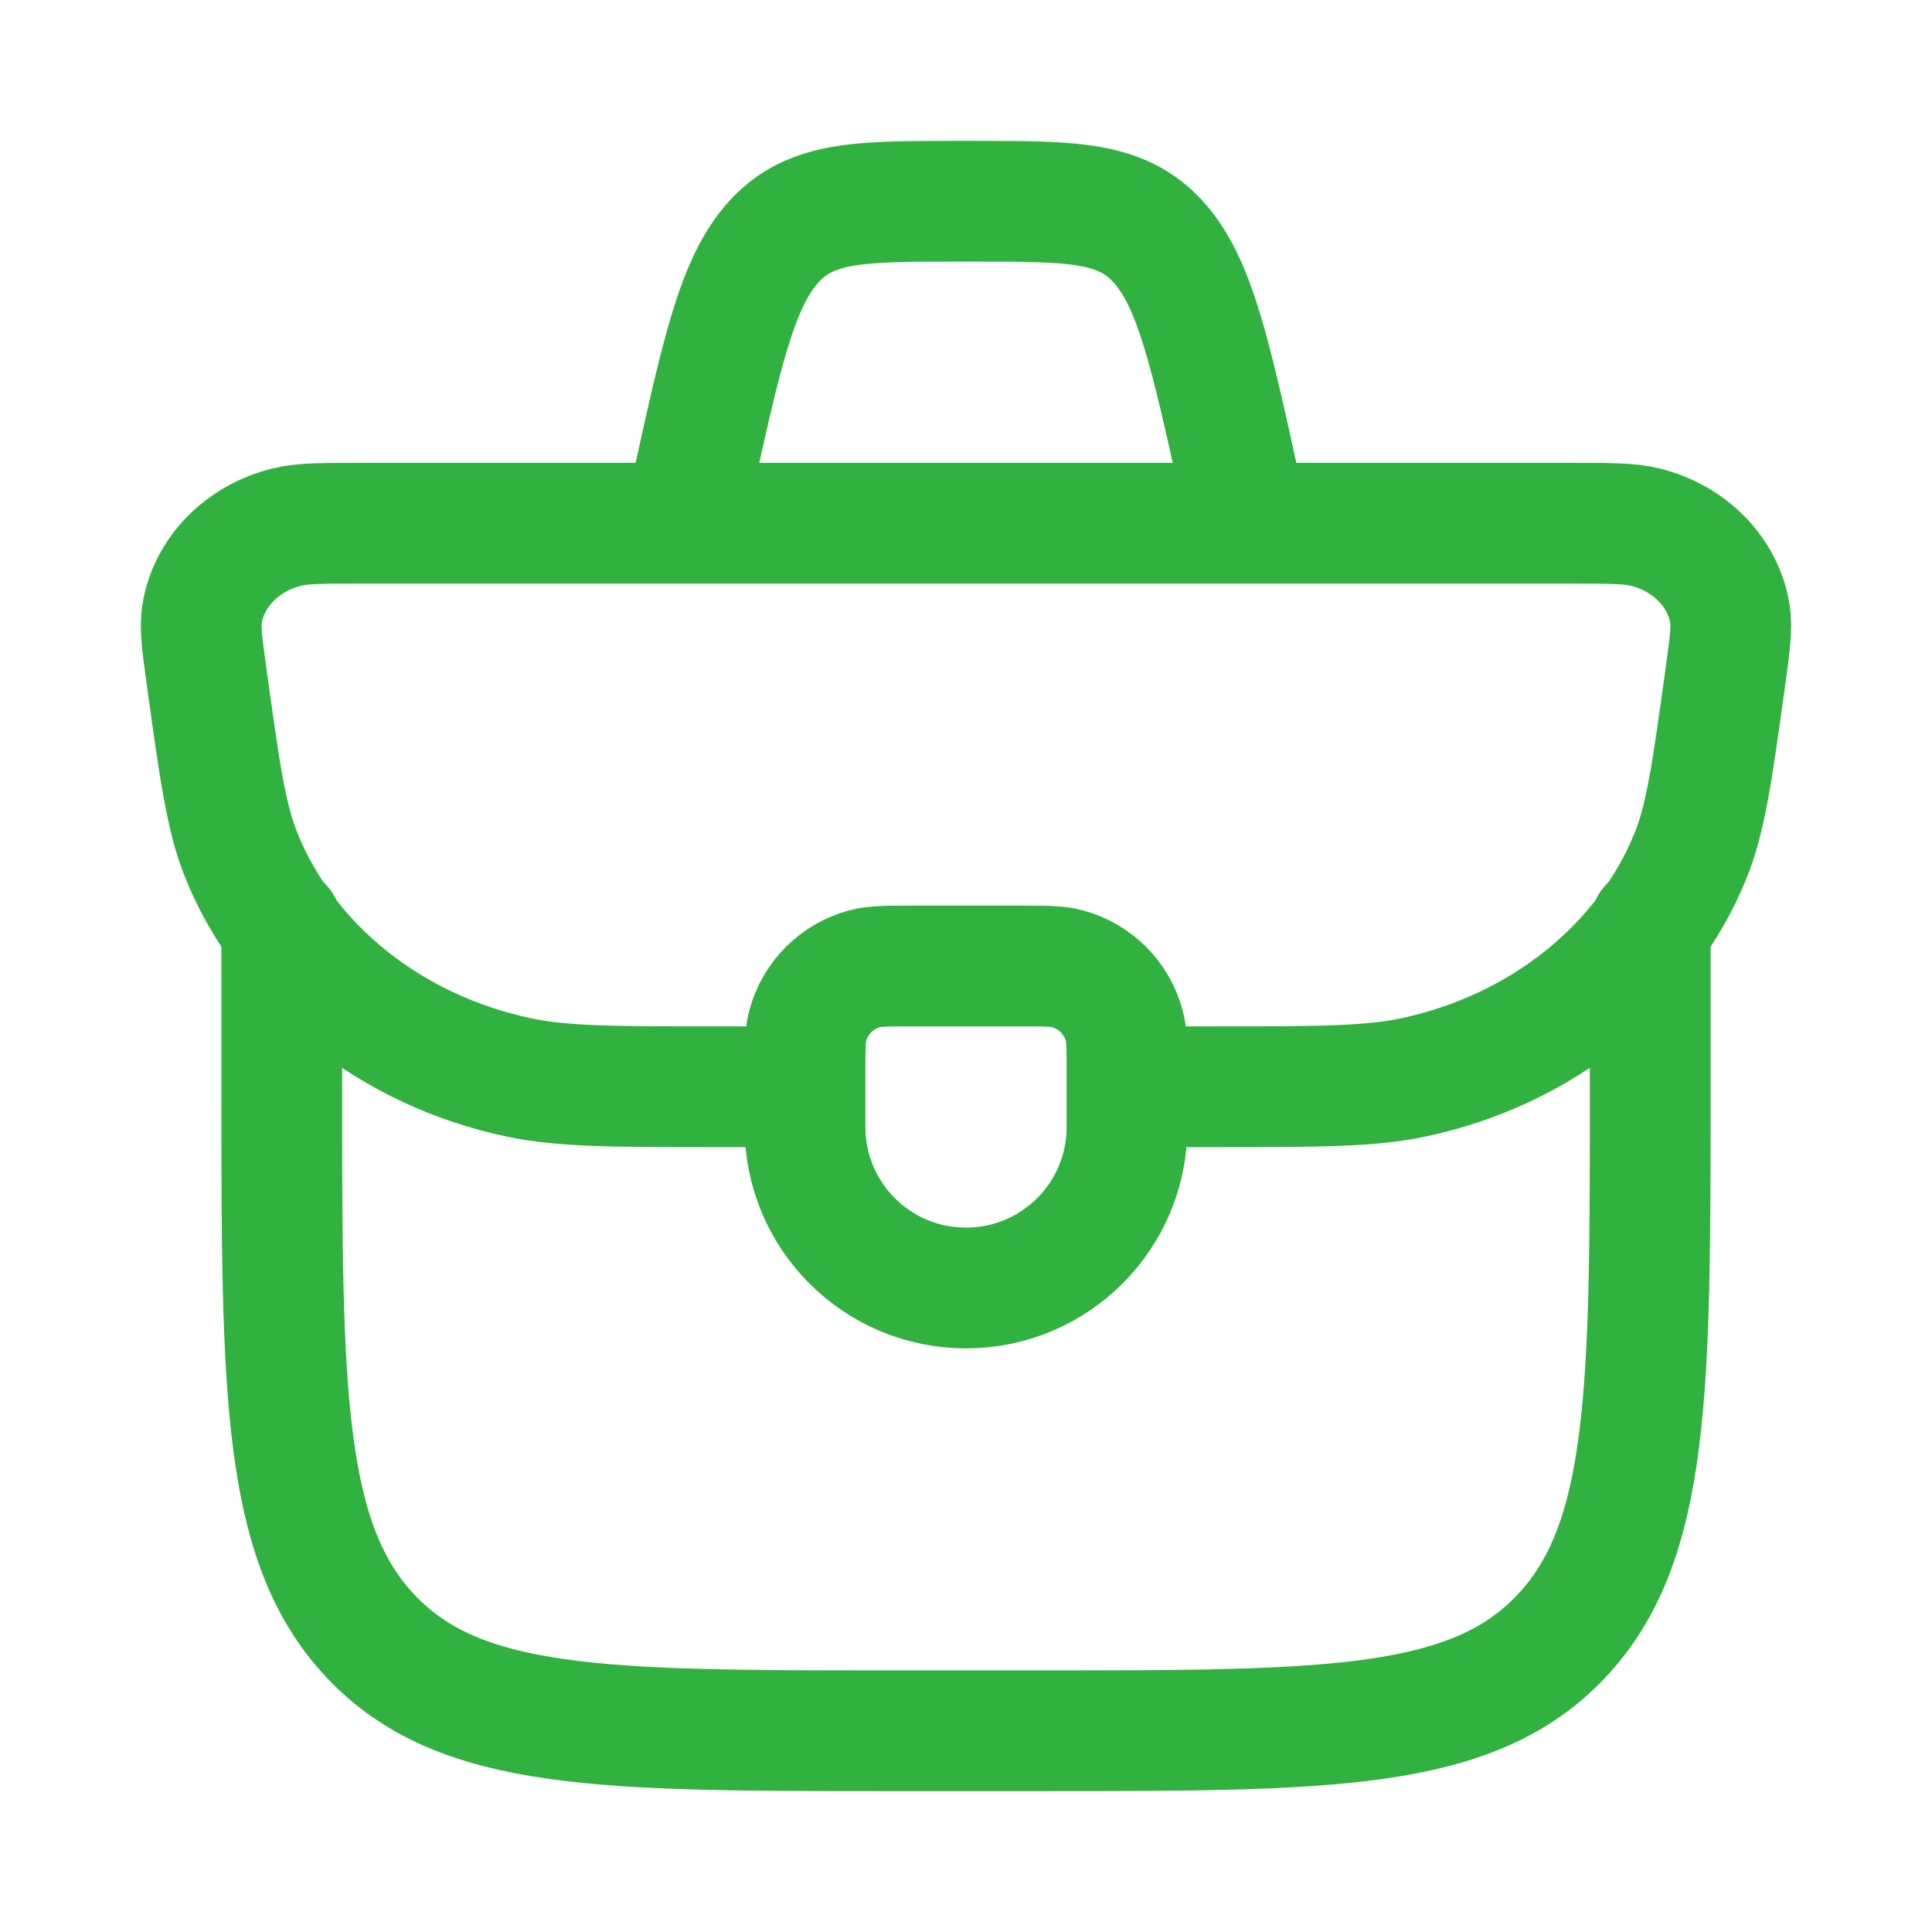
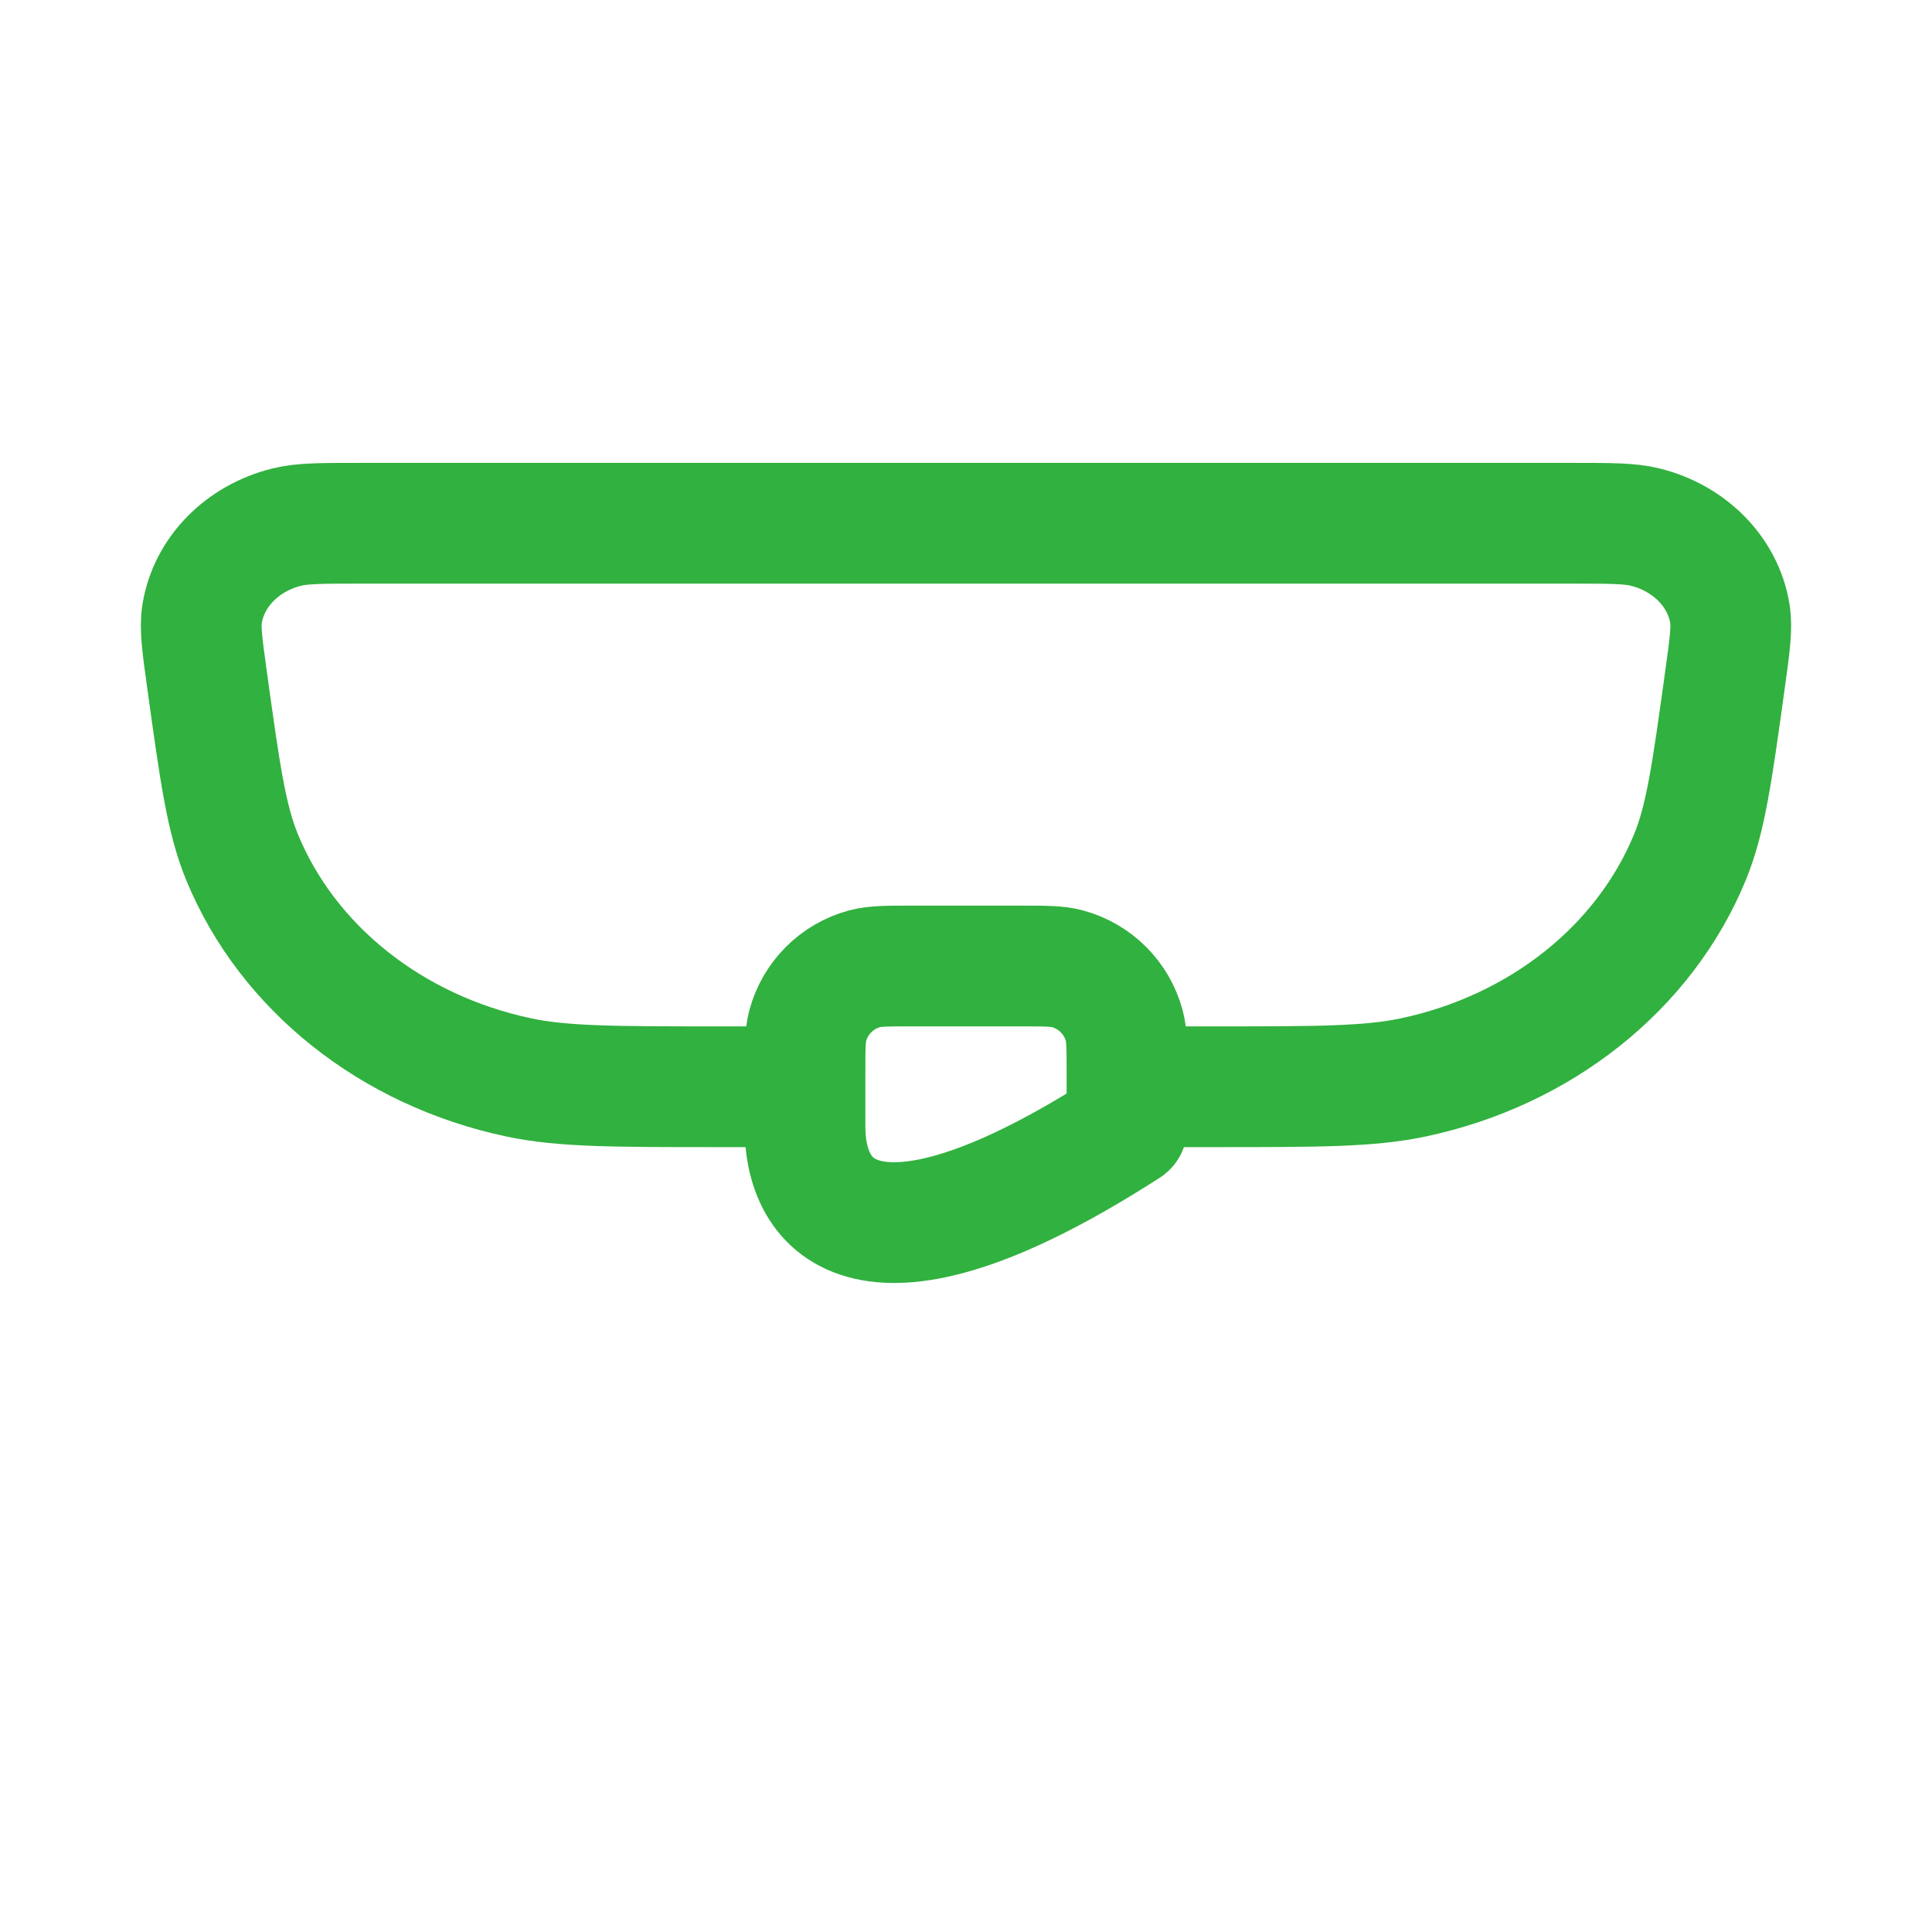
<svg xmlns="http://www.w3.org/2000/svg" width="24" height="24" viewBox="0 0 24 24" fill="none">
-   <path d="M10 13.333C10 13.023 10 12.868 10.034 12.741C10.127 12.396 10.396 12.127 10.741 12.034C10.868 12 11.023 12 11.333 12H12.667C12.977 12 13.132 12 13.259 12.034C13.604 12.127 13.873 12.396 13.966 12.741C14 12.868 14 13.023 14 13.333V14C14 15.105 13.105 16 12 16C10.895 16 10 15.105 10 14V13.333Z" stroke="#31B13F" stroke-width="1.5" stroke-linecap="round" stroke-linejoin="round" />
+   <path d="M10 13.333C10 13.023 10 12.868 10.034 12.741C10.127 12.396 10.396 12.127 10.741 12.034C10.868 12 11.023 12 11.333 12H12.667C12.977 12 13.132 12 13.259 12.034C13.604 12.127 13.873 12.396 13.966 12.741C14 12.868 14 13.023 14 13.333V14C10.895 16 10 15.105 10 14V13.333Z" stroke="#31B13F" stroke-width="1.5" stroke-linecap="round" stroke-linejoin="round" />
  <path d="M13.9 13.5H15.083C16.367 13.5 17.009 13.5 17.556 13.384C19.138 13.049 20.429 12.021 20.994 10.646C21.189 10.17 21.269 9.596 21.428 8.446C21.488 8.014 21.518 7.798 21.489 7.622C21.405 7.108 20.993 6.686 20.438 6.548C20.247 6.5 20.006 6.5 19.524 6.5H4.476C3.994 6.5 3.752 6.5 3.562 6.548C3.007 6.686 2.595 7.108 2.511 7.622C2.482 7.798 2.512 8.014 2.572 8.446C2.731 9.596 2.811 10.17 3.006 10.646C3.571 12.021 4.862 13.049 6.444 13.384C6.991 13.5 7.633 13.5 8.917 13.5H10.1" stroke="#31B13F" stroke-width="1.5" />
-   <path d="M3.5 11.5V13.5C3.5 17.271 3.5 19.157 4.606 20.328C5.713 21.5 7.494 21.5 11.056 21.5H12.944C16.506 21.5 18.287 21.5 19.393 20.328C20.5 19.157 20.5 17.271 20.5 13.5V11.5" stroke="#31B13F" stroke-width="1.5" stroke-linecap="round" stroke-linejoin="round" />
-   <path d="M15.5 6.5L15.423 6.147C15.038 4.387 14.845 3.507 14.387 3.003C13.929 2.5 13.32 2.5 12.102 2.5H11.898C10.68 2.5 10.071 2.5 9.613 3.003C9.155 3.507 8.962 4.387 8.577 6.147L8.5 6.5" stroke="#31B13F" stroke-width="1.5" />
</svg>